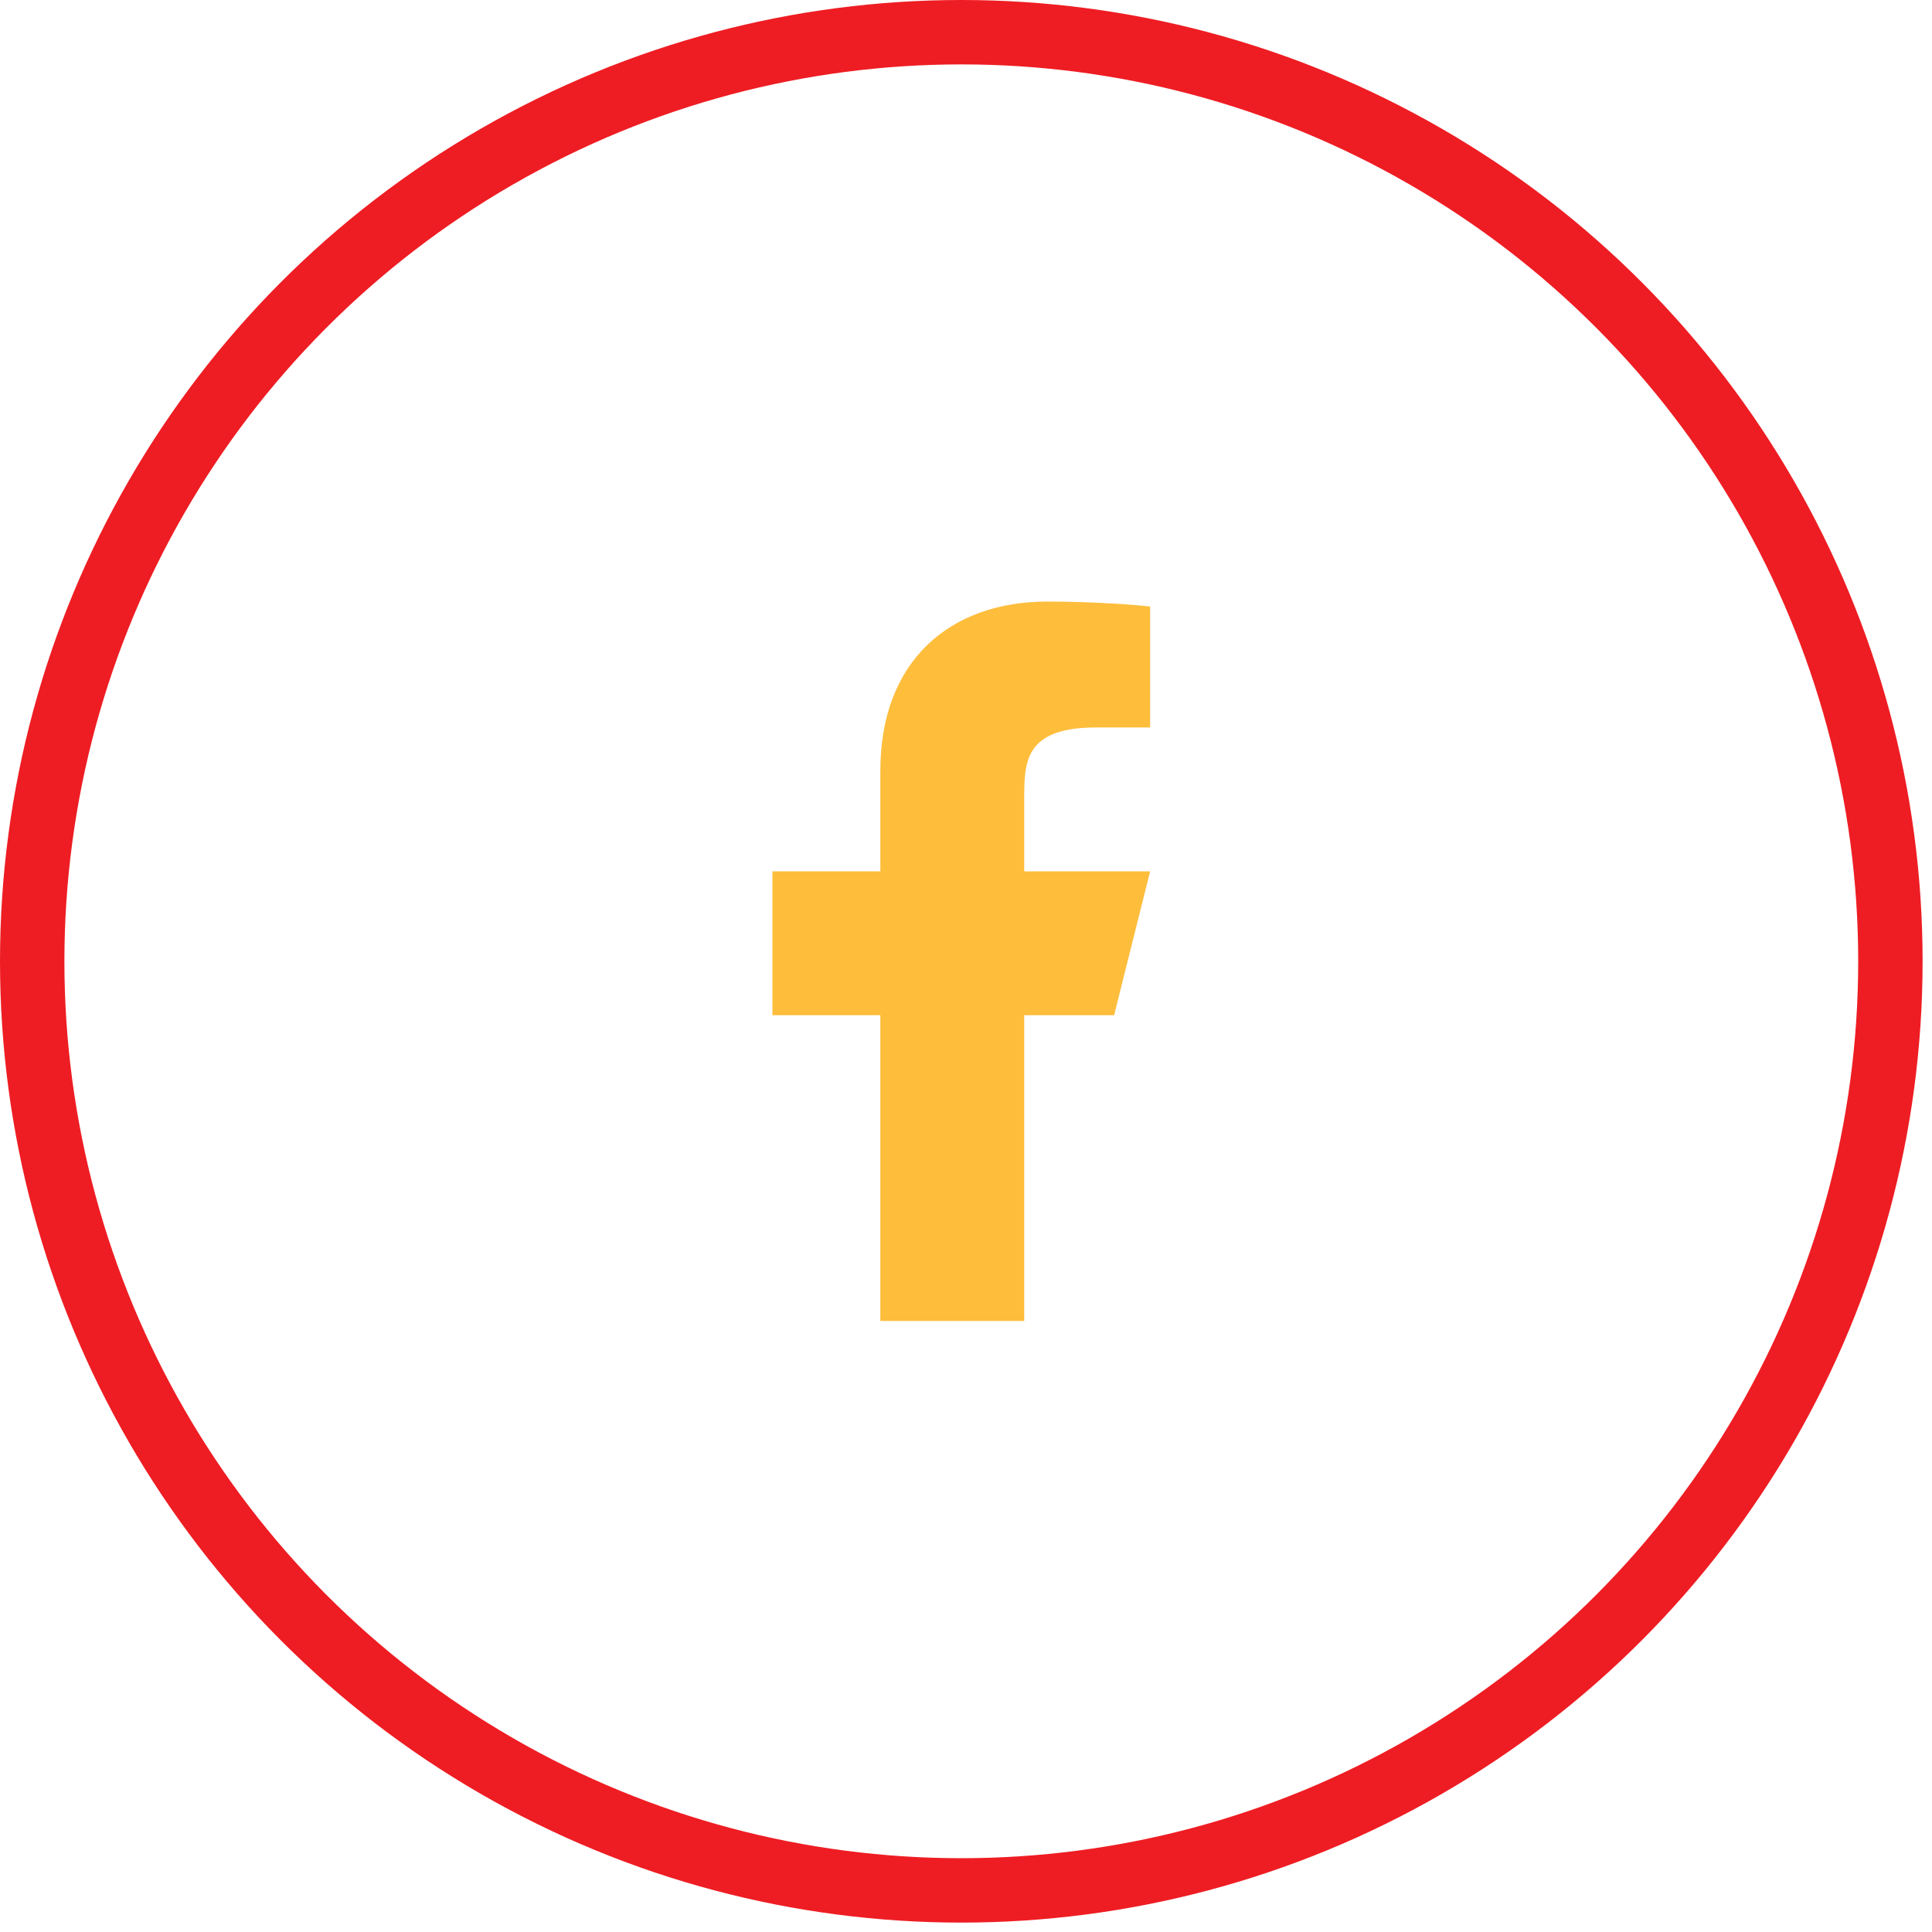
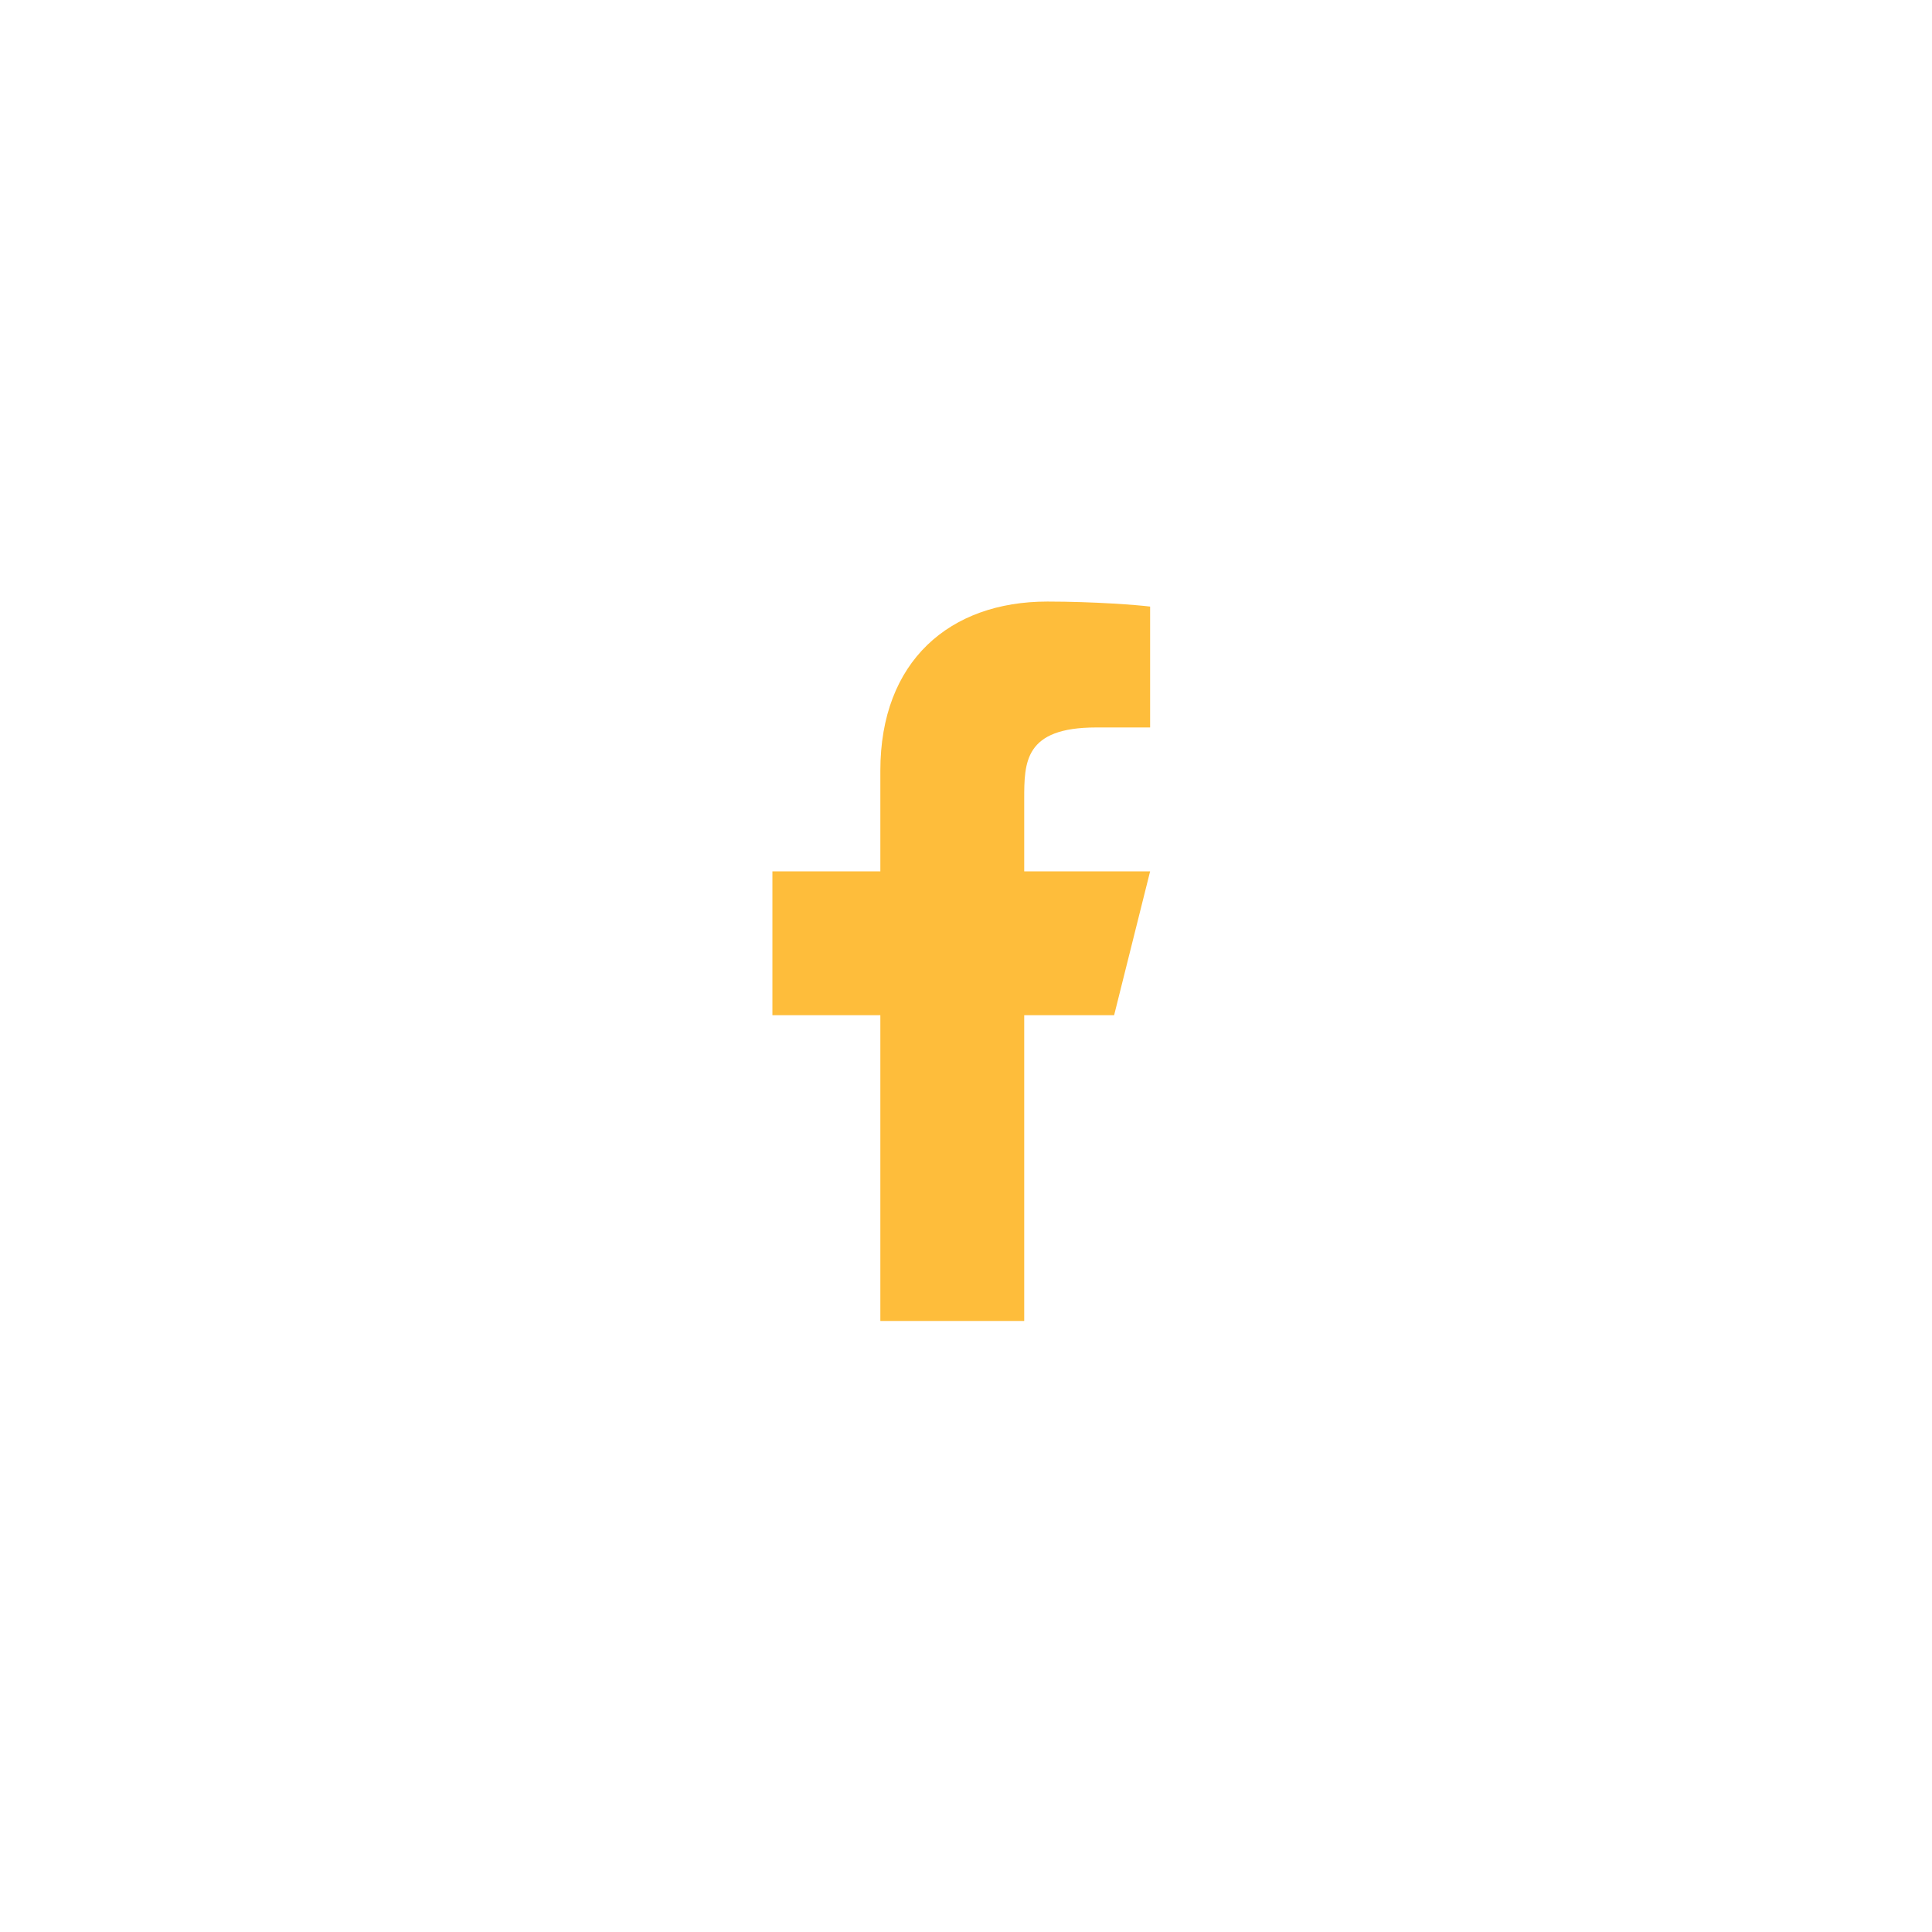
<svg xmlns="http://www.w3.org/2000/svg" width="30" height="30" viewBox="0 0 30 30" fill="none">
-   <circle cx="14.927" cy="14.927" r="14.427" stroke="#EE1D23" />
  <path d="M15.904 15.764H17.3L17.859 13.53H15.904V12.413C15.904 11.838 15.904 11.296 17.021 11.296H17.859V9.419C17.677 9.395 16.989 9.341 16.263 9.341C14.747 9.341 13.67 10.266 13.67 11.966V13.53H11.994V15.764H13.67V20.512H15.904V15.764Z" fill="#FEBD3B" />
</svg>